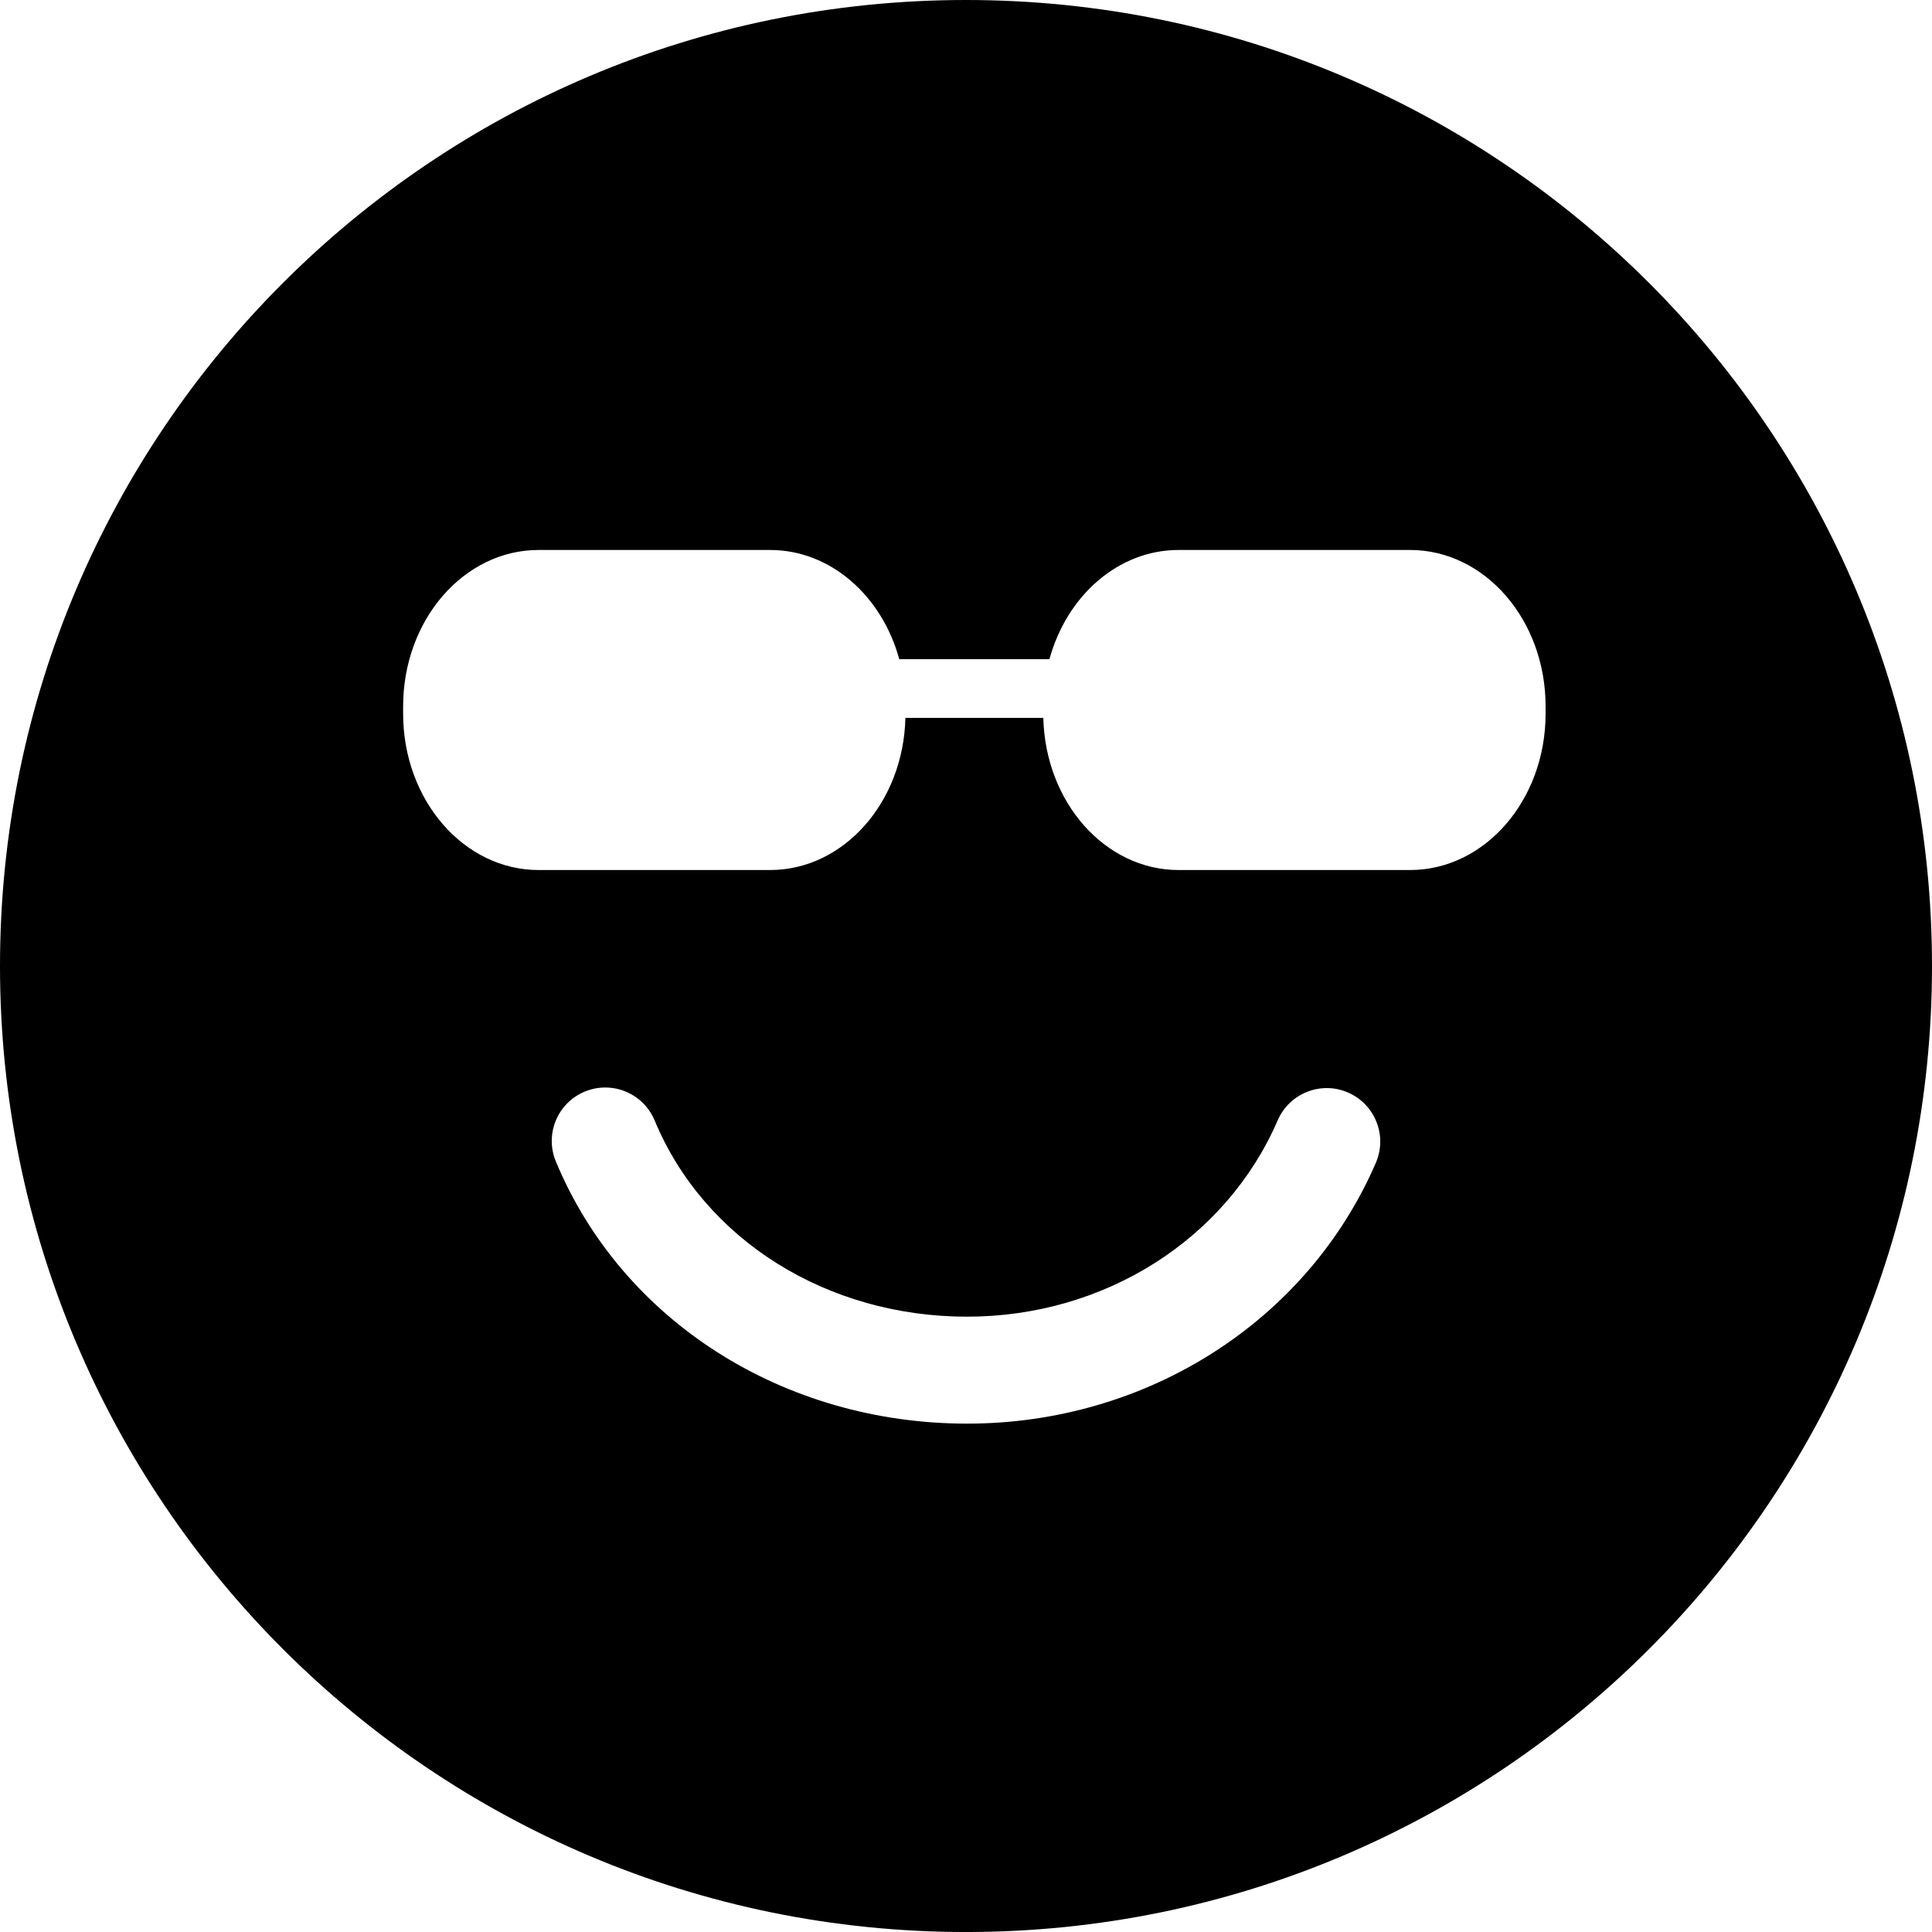
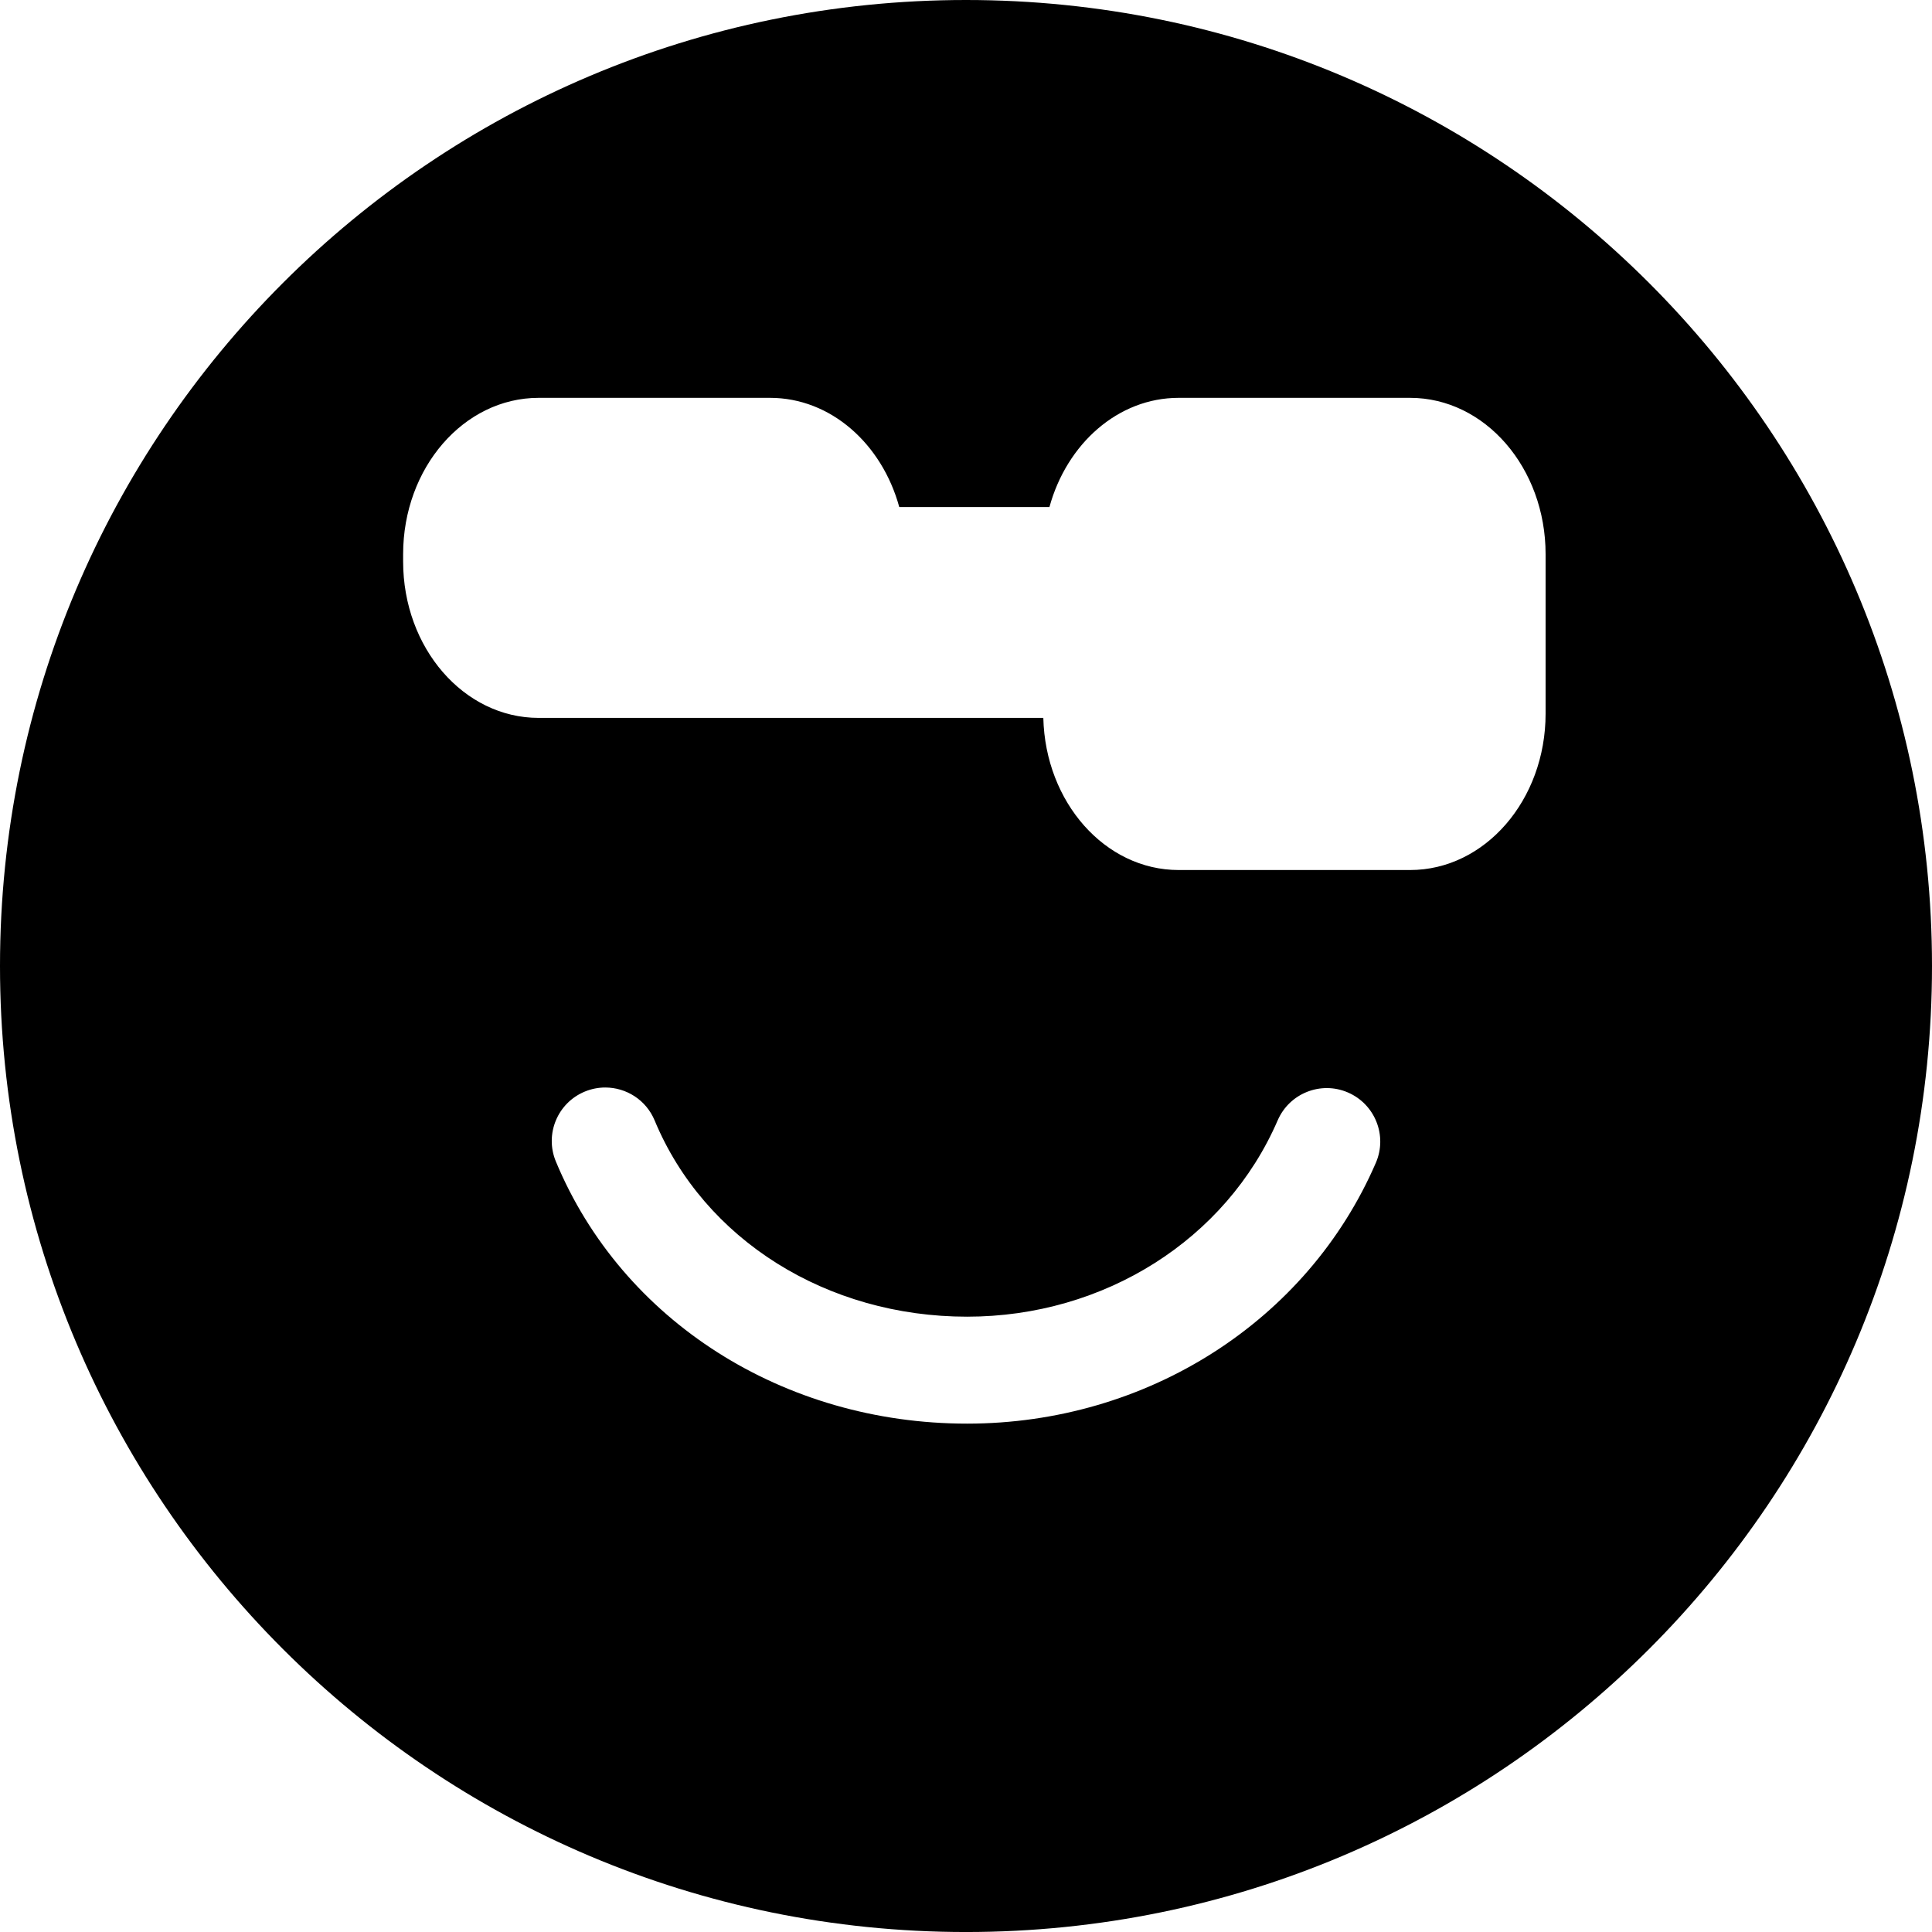
<svg xmlns="http://www.w3.org/2000/svg" fill="#000000" version="1.1" id="Capa_1" width="800px" height="800px" viewBox="0 0 108.364 108.364" xml:space="preserve">
  <g>
    <g>
-       <path d="M54.182,0C24.258,0,0,24.258,0,54.182c0,29.924,24.258,54.183,54.182,54.183c29.923,0,54.182-24.259,54.182-54.183    C108.364,24.258,84.105,0,54.182,0z M77.17,65.221C73.327,74.107,64.327,79.85,54.242,79.85c-10.301,0-19.354-5.771-23.064-14.703    c-0.636-1.529,0.089-3.285,1.62-3.92c0.376-0.156,0.766-0.23,1.15-0.23c1.176,0,2.292,0.695,2.771,1.85    c2.777,6.686,9.655,11.004,17.523,11.004c7.689,0,14.527-4.321,17.421-11.01c0.658-1.521,2.424-2.223,3.944-1.564    S77.828,63.7,77.17,65.221z M86.691,40.028c0,4.844-3.403,8.771-7.6,8.771H66.109c-4.127,0-7.479-3.8-7.59-8.533h-7.736    c-0.11,4.733-3.462,8.533-7.589,8.533H30.211c-4.197,0-7.6-3.926-7.6-8.771v-0.409c0-4.844,3.403-8.771,7.6-8.771h12.982    c3.397,0,6.273,2.574,7.246,6.125h8.423c0.973-3.55,3.849-6.125,7.245-6.125h12.984c4.197,0,7.6,3.926,7.6,8.771V40.028    L86.691,40.028z" />
+       <path d="M54.182,0C24.258,0,0,24.258,0,54.182c0,29.924,24.258,54.183,54.182,54.183c29.923,0,54.182-24.259,54.182-54.183    C108.364,24.258,84.105,0,54.182,0z M77.17,65.221C73.327,74.107,64.327,79.85,54.242,79.85c-10.301,0-19.354-5.771-23.064-14.703    c-0.636-1.529,0.089-3.285,1.62-3.92c0.376-0.156,0.766-0.23,1.15-0.23c1.176,0,2.292,0.695,2.771,1.85    c2.777,6.686,9.655,11.004,17.523,11.004c7.689,0,14.527-4.321,17.421-11.01c0.658-1.521,2.424-2.223,3.944-1.564    S77.828,63.7,77.17,65.221z M86.691,40.028c0,4.844-3.403,8.771-7.6,8.771H66.109c-4.127,0-7.479-3.8-7.59-8.533h-7.736    H30.211c-4.197,0-7.6-3.926-7.6-8.771v-0.409c0-4.844,3.403-8.771,7.6-8.771h12.982    c3.397,0,6.273,2.574,7.246,6.125h8.423c0.973-3.55,3.849-6.125,7.245-6.125h12.984c4.197,0,7.6,3.926,7.6,8.771V40.028    L86.691,40.028z" />
    </g>
  </g>
</svg>